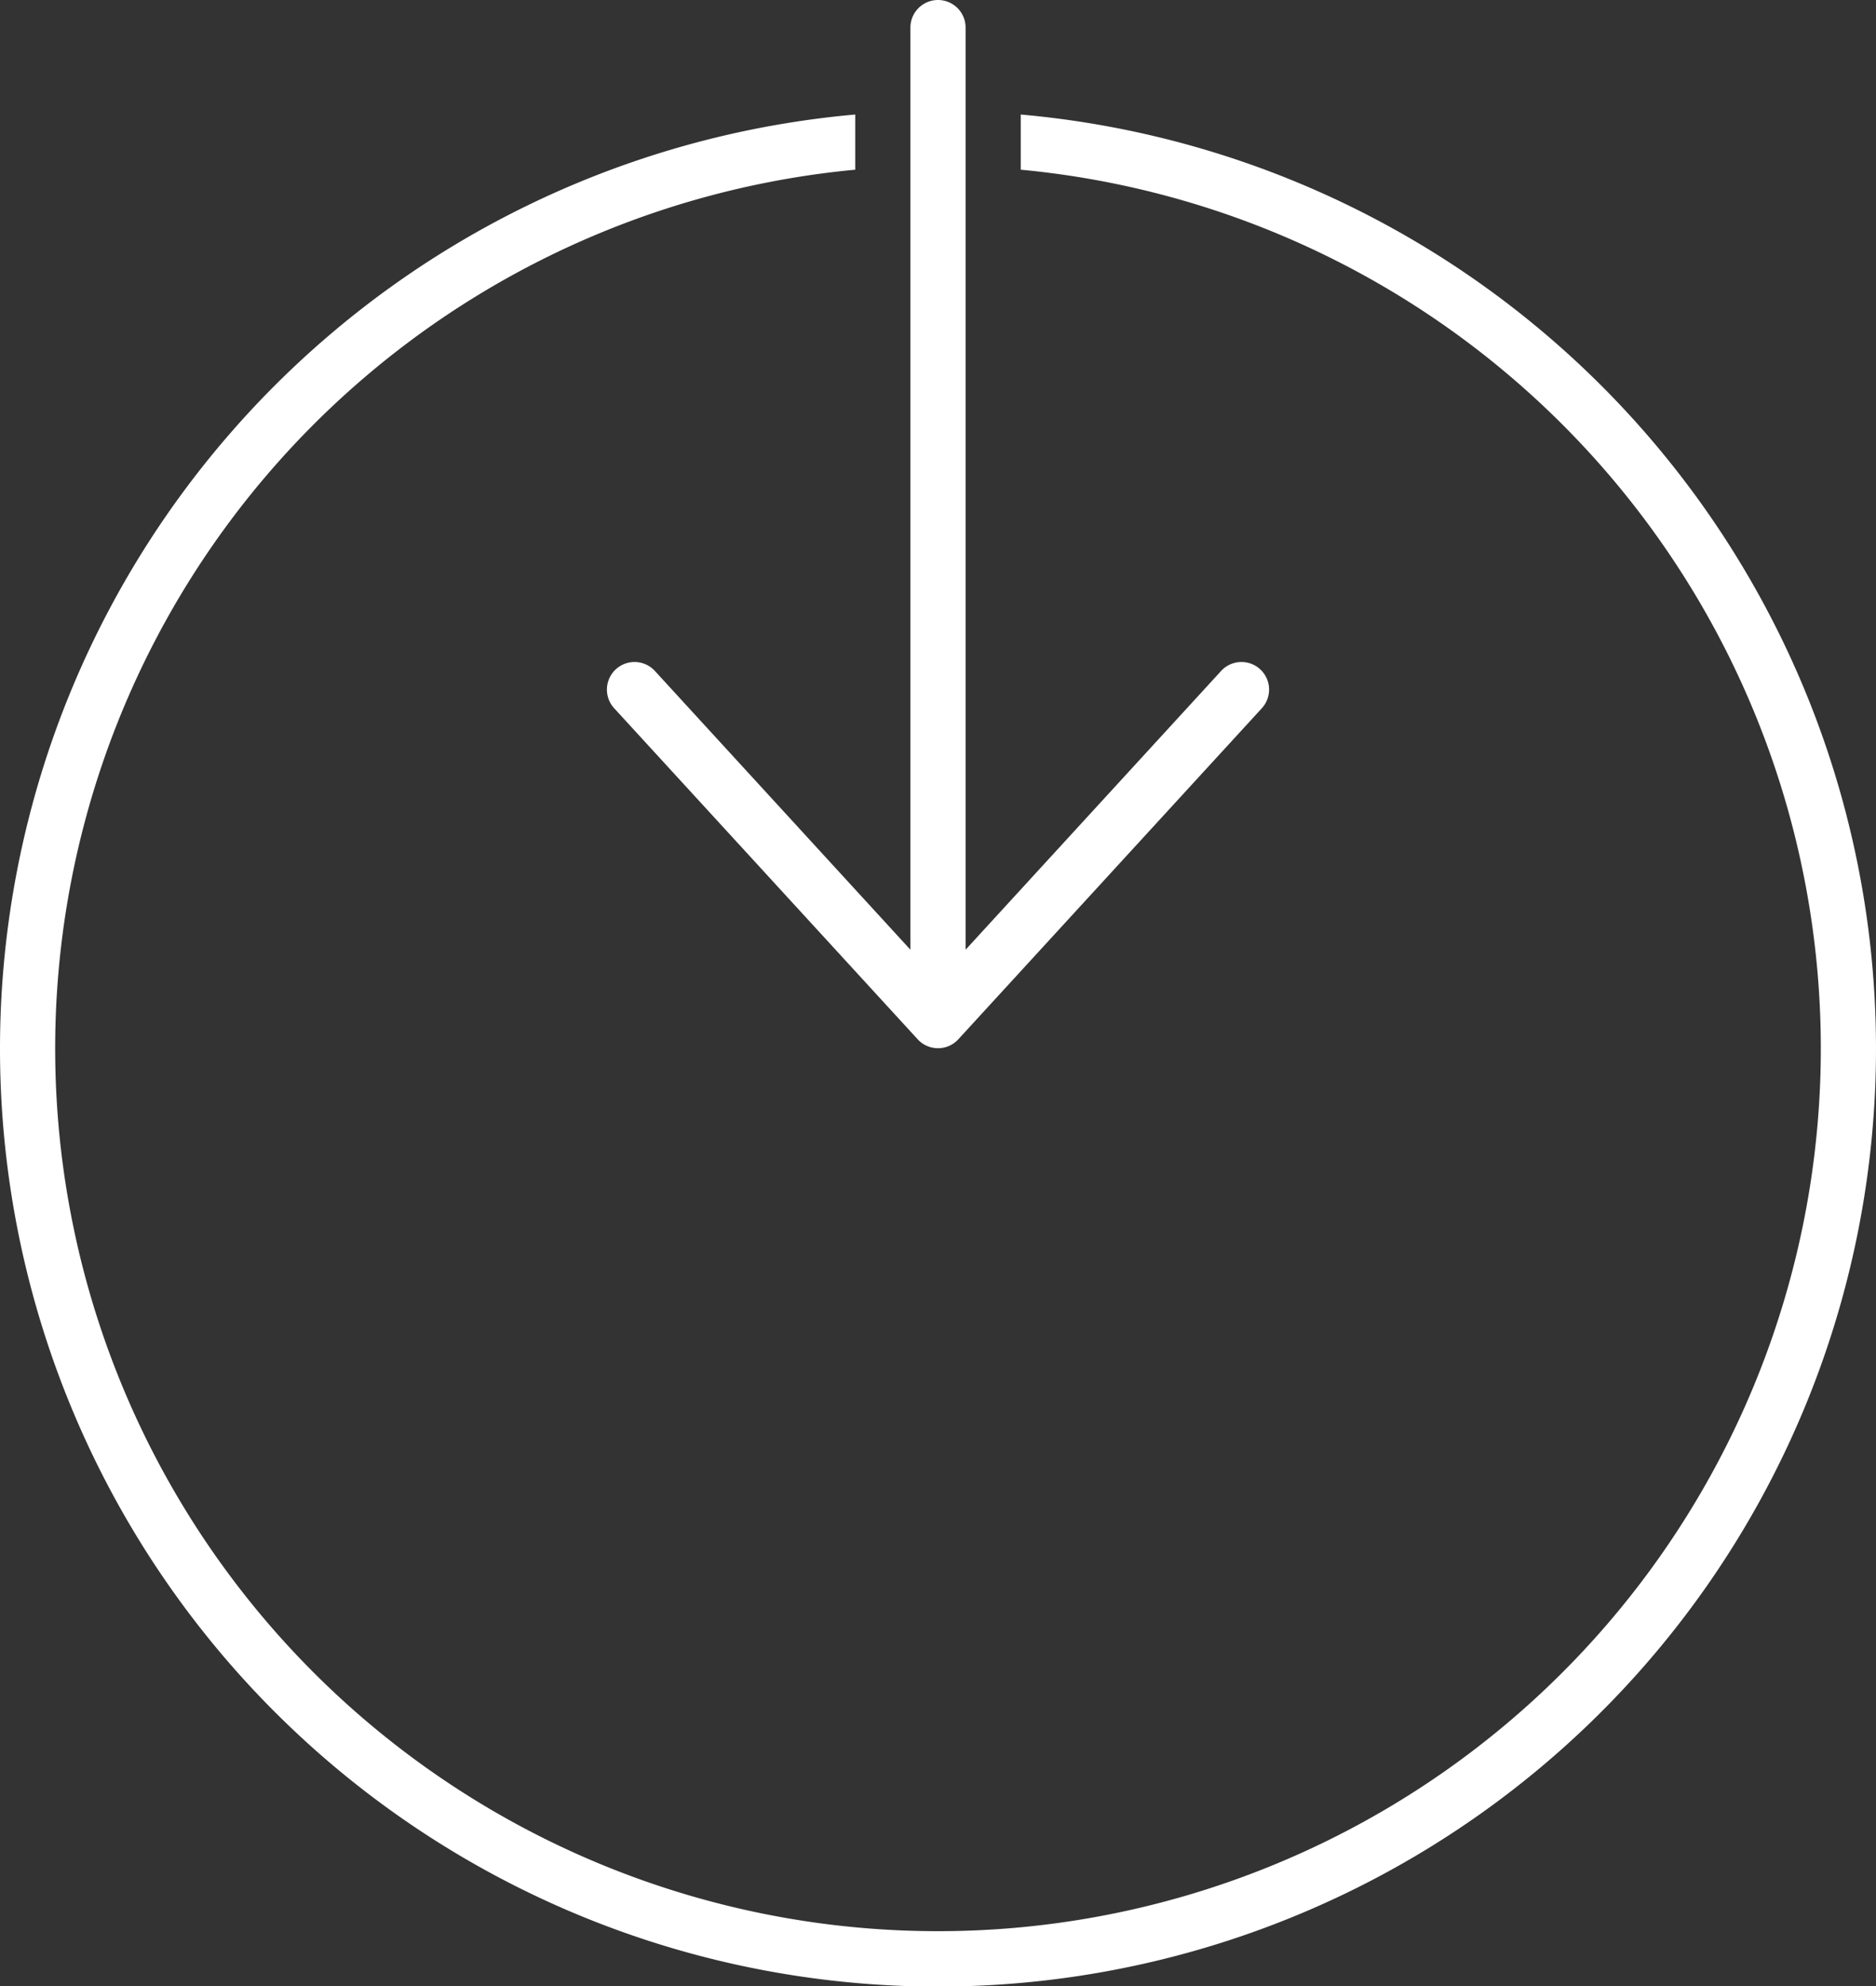
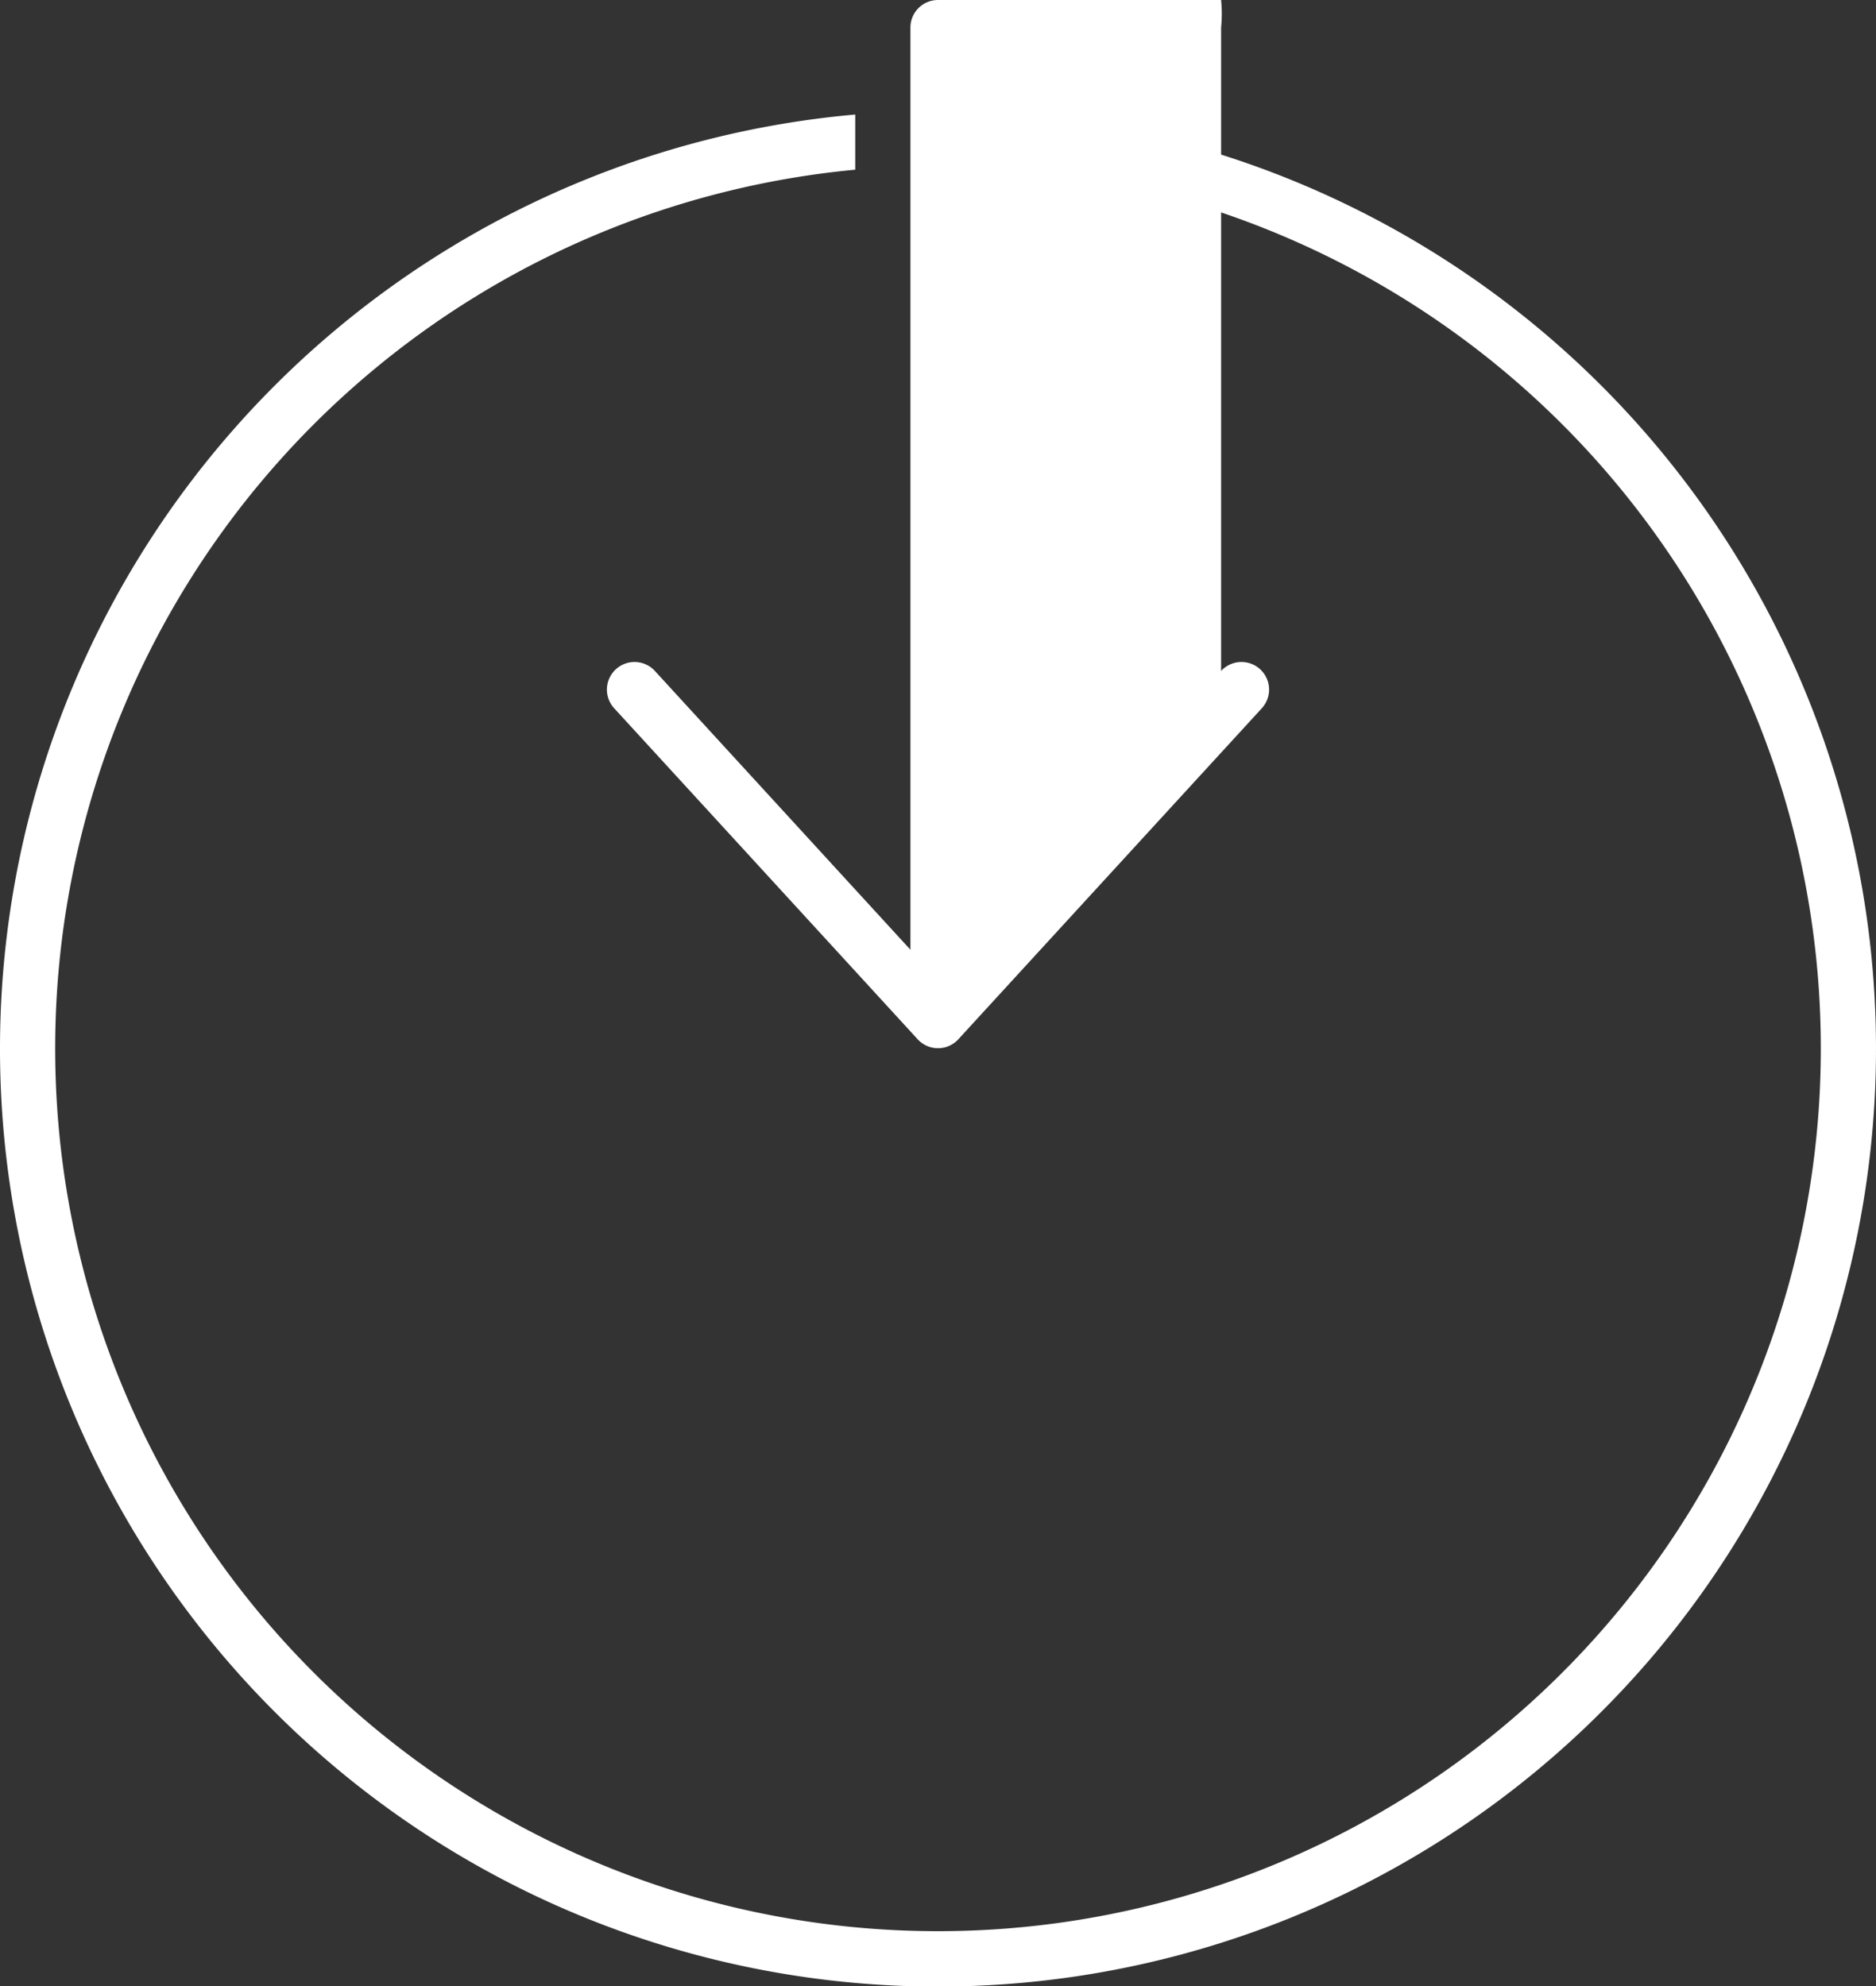
<svg xmlns="http://www.w3.org/2000/svg" width="34" height="36" viewBox="0 0 34 36">
  <rect x="0" y="0" width="34" height="36" fill="#333333" stroke="none" />
-   <path id="icons8-connexion" d="M25,6a.5.5,0,0,0-.5.5V23.215l-4.631-5.053a.5.5,0,0,0-.738.676l5.5,6a.5.5,0,0,0,.738,0l5.5-6a.5.5,0,0,0-.738-.676L25.5,23.215V6.5A.5.5,0,0,0,25,6ZM23.5,8.076a17,17,0,1,0,3,0v1a16,16,0,1,1-3,0Z" transform="translate(-8 -6)" fill="#fff" />
+   <path id="icons8-connexion" d="M25,6a.5.5,0,0,0-.5.5V23.215l-4.631-5.053a.5.5,0,0,0-.738.676l5.5,6a.5.5,0,0,0,.738,0l5.5-6a.5.5,0,0,0-.738-.676V6.5A.5.5,0,0,0,25,6ZM23.5,8.076a17,17,0,1,0,3,0v1a16,16,0,1,1-3,0Z" transform="translate(-8 -6)" fill="#fff" />
</svg>